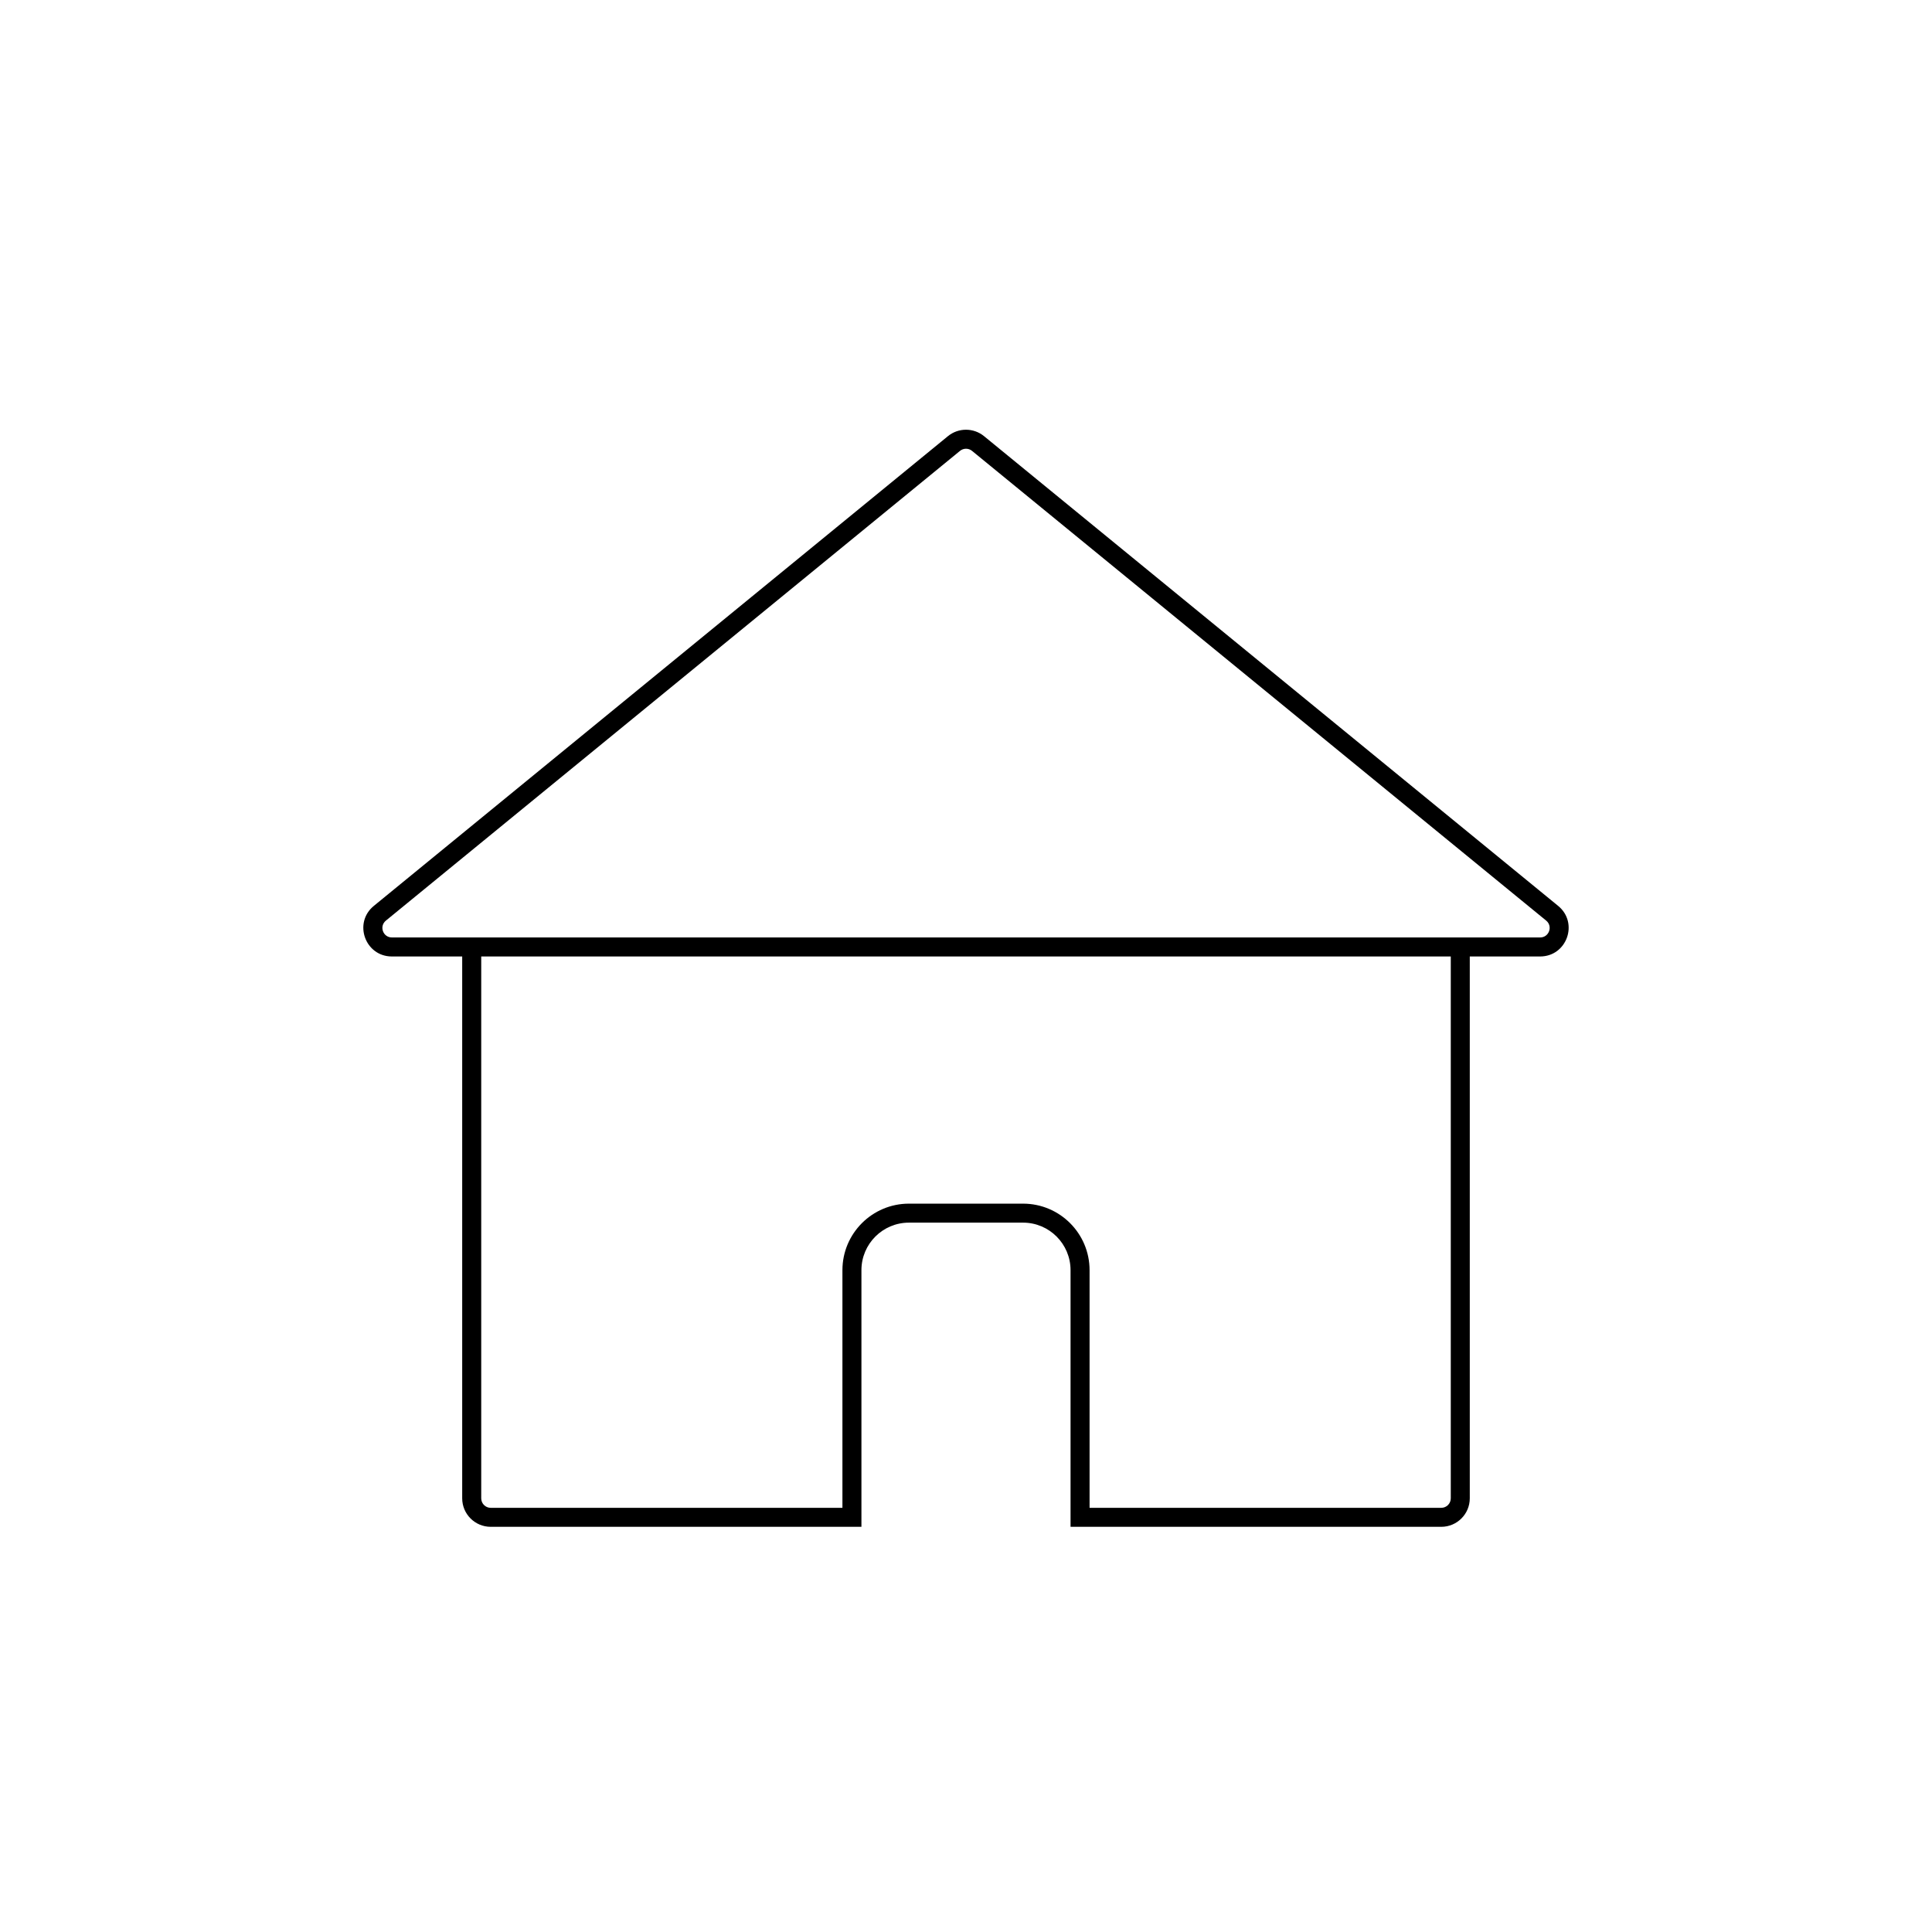
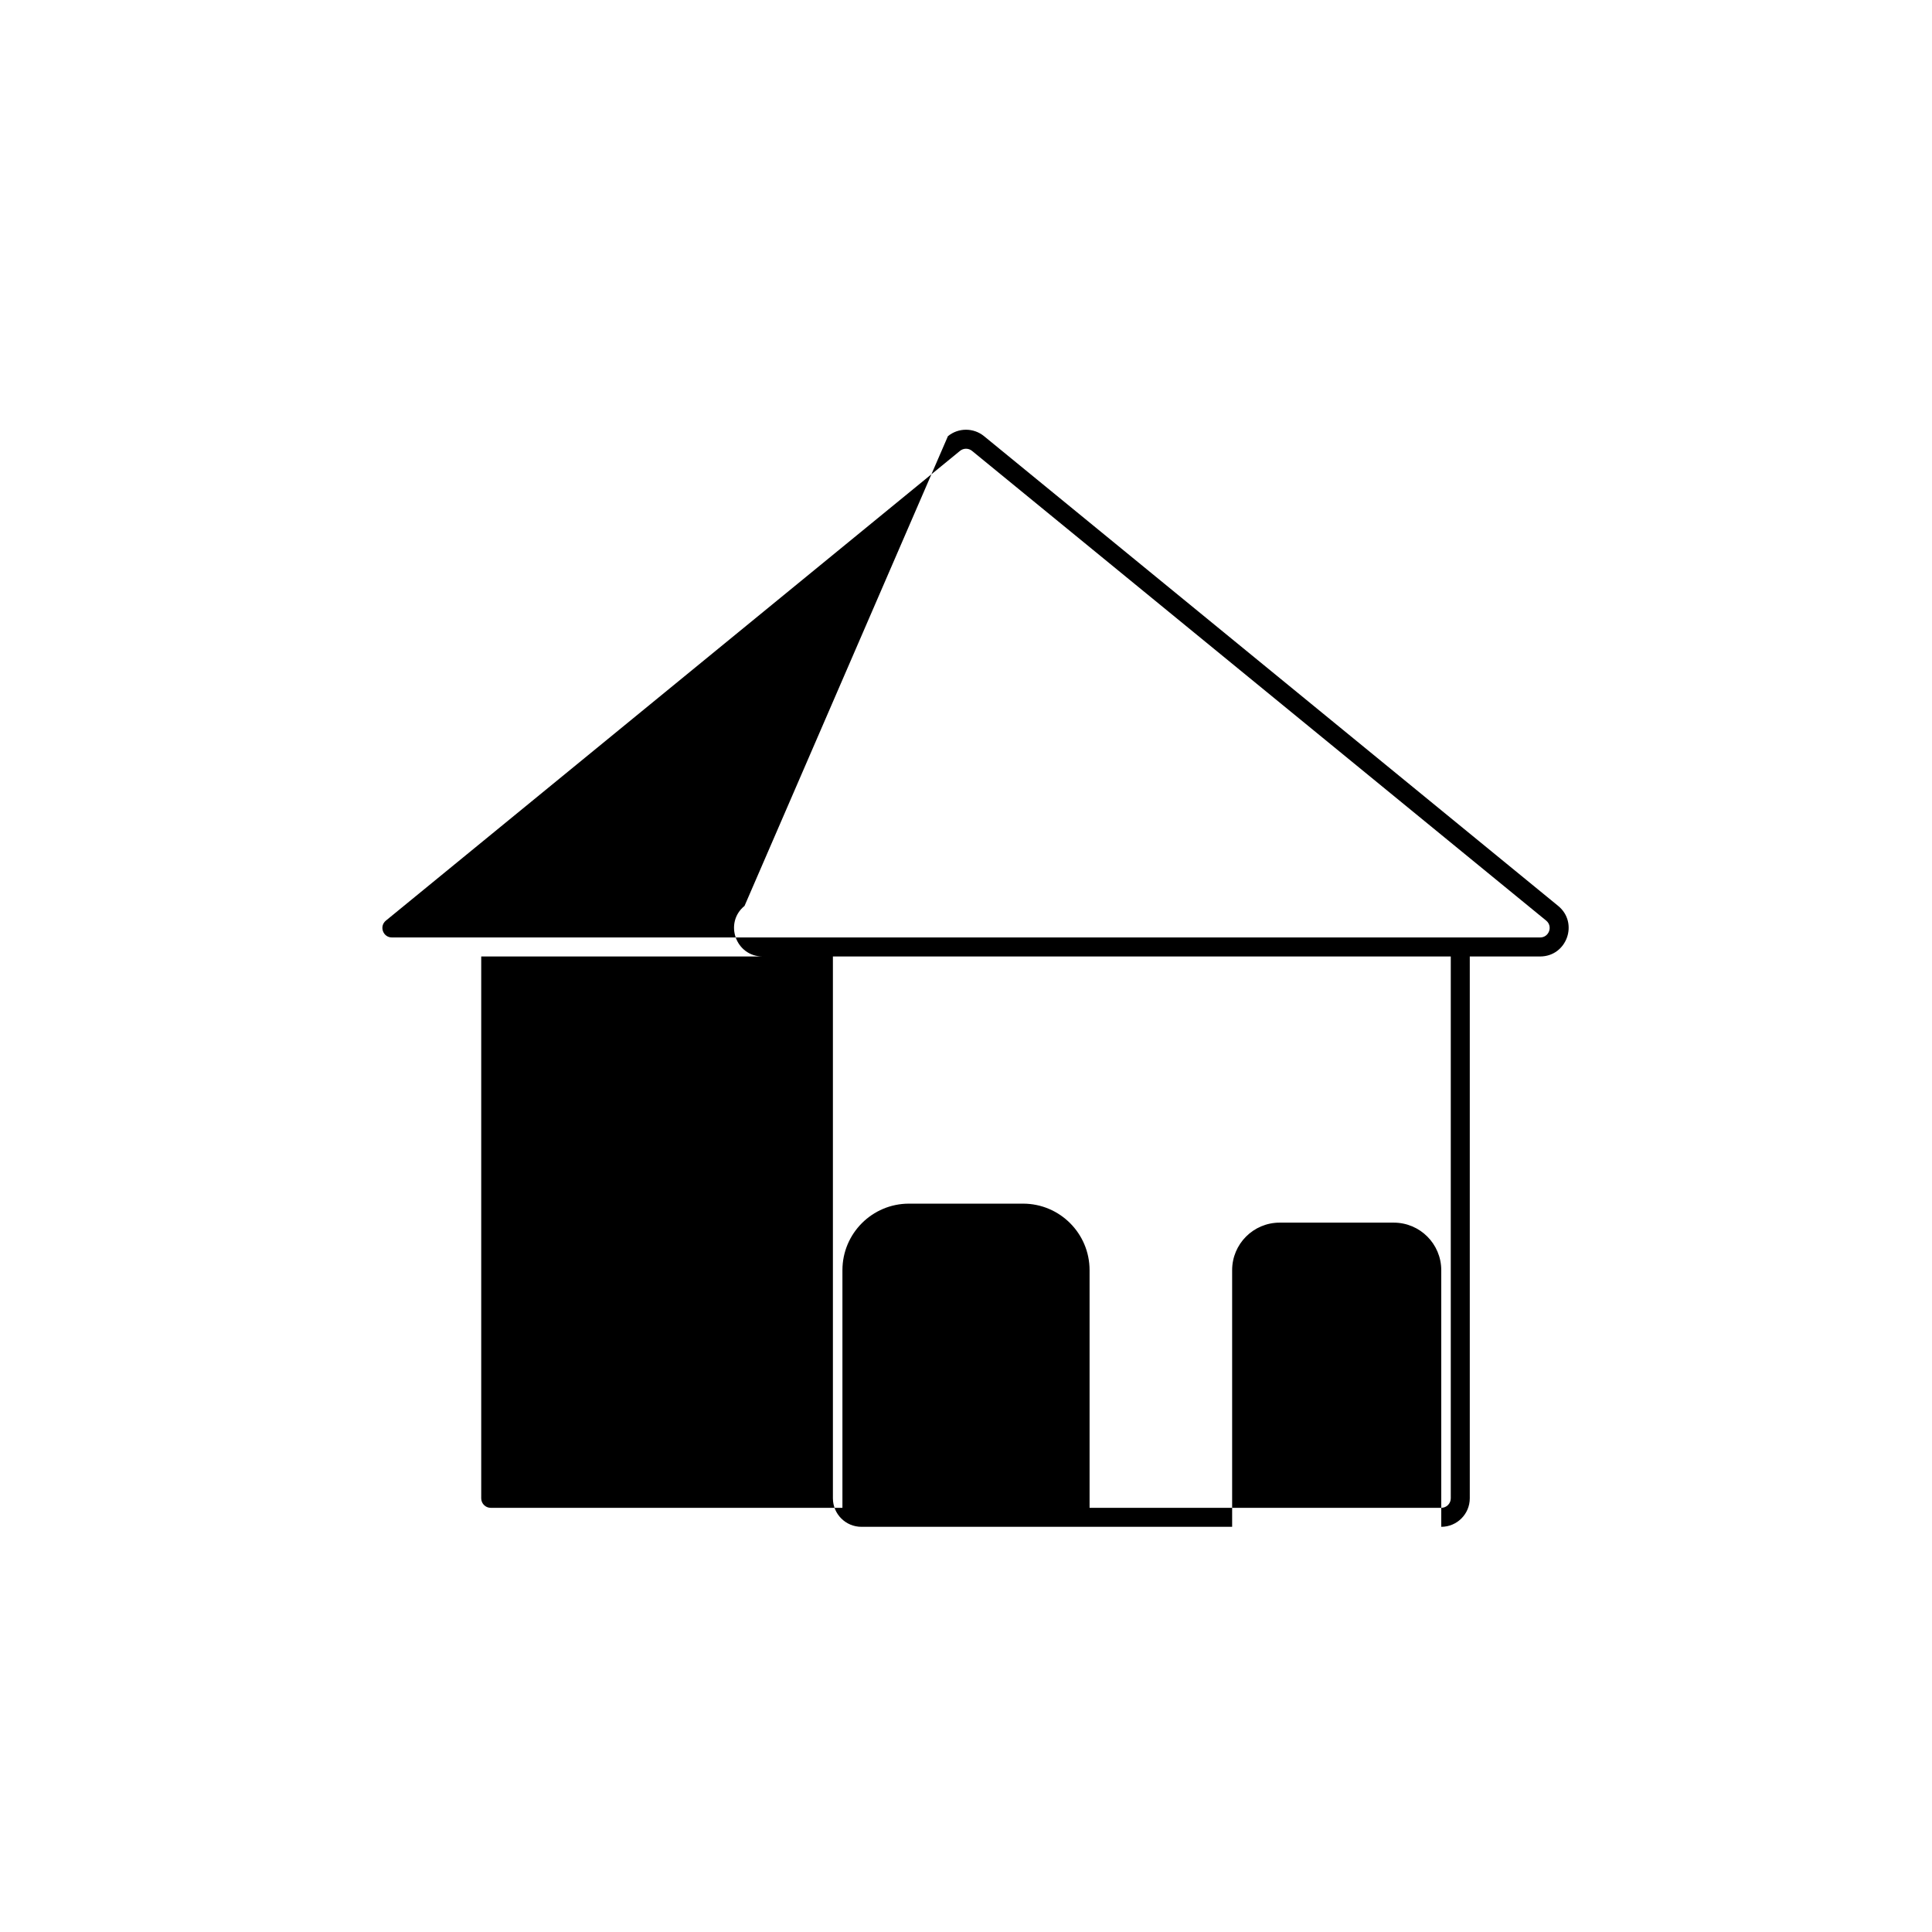
<svg xmlns="http://www.w3.org/2000/svg" fill="#000000" width="800px" height="800px" version="1.1" viewBox="144 144 512 512">
-   <path d="m395.21 259.59c2.785-2.277 6.789-2.277 9.574 0l152.14 124.48c5.5 4.496 2.316 13.406-4.785 13.406h-18.633v143.59c0 4.172-3.383 7.555-7.559 7.555h-98.242v-68.012c0-6.957-5.637-12.598-12.594-12.598h-30.23c-6.953 0-12.594 5.641-12.594 12.598v68.012h-98.242c-4.176 0-7.559-3.383-7.559-7.555v-143.59h-18.633c-7.102 0-10.281-8.91-4.785-13.406zm-123.68 137.89v143.59c0 1.391 1.129 2.519 2.519 2.519h93.203v-62.977c0-9.738 7.894-17.633 17.633-17.633h30.23c9.738 0 17.633 7.894 17.633 17.633v62.977h93.203c1.395 0 2.519-1.129 2.519-2.519v-143.59zm130.07-133.99c-0.93-0.758-2.262-0.758-3.191 0l-152.14 124.48c-1.836 1.5-0.773 4.469 1.594 4.469h304.29c2.367 0 3.43-2.969 1.598-4.469z" fill-rule="evenodd" />
+   <path d="m395.21 259.59c2.785-2.277 6.789-2.277 9.574 0l152.14 124.48c5.5 4.496 2.316 13.406-4.785 13.406h-18.633v143.59c0 4.172-3.383 7.555-7.559 7.555v-68.012c0-6.957-5.637-12.598-12.594-12.598h-30.23c-6.953 0-12.594 5.641-12.594 12.598v68.012h-98.242c-4.176 0-7.559-3.383-7.559-7.555v-143.59h-18.633c-7.102 0-10.281-8.91-4.785-13.406zm-123.68 137.89v143.59c0 1.391 1.129 2.519 2.519 2.519h93.203v-62.977c0-9.738 7.894-17.633 17.633-17.633h30.23c9.738 0 17.633 7.894 17.633 17.633v62.977h93.203c1.395 0 2.519-1.129 2.519-2.519v-143.59zm130.07-133.99c-0.93-0.758-2.262-0.758-3.191 0l-152.14 124.48c-1.836 1.5-0.773 4.469 1.594 4.469h304.29c2.367 0 3.43-2.969 1.598-4.469z" fill-rule="evenodd" />
</svg>